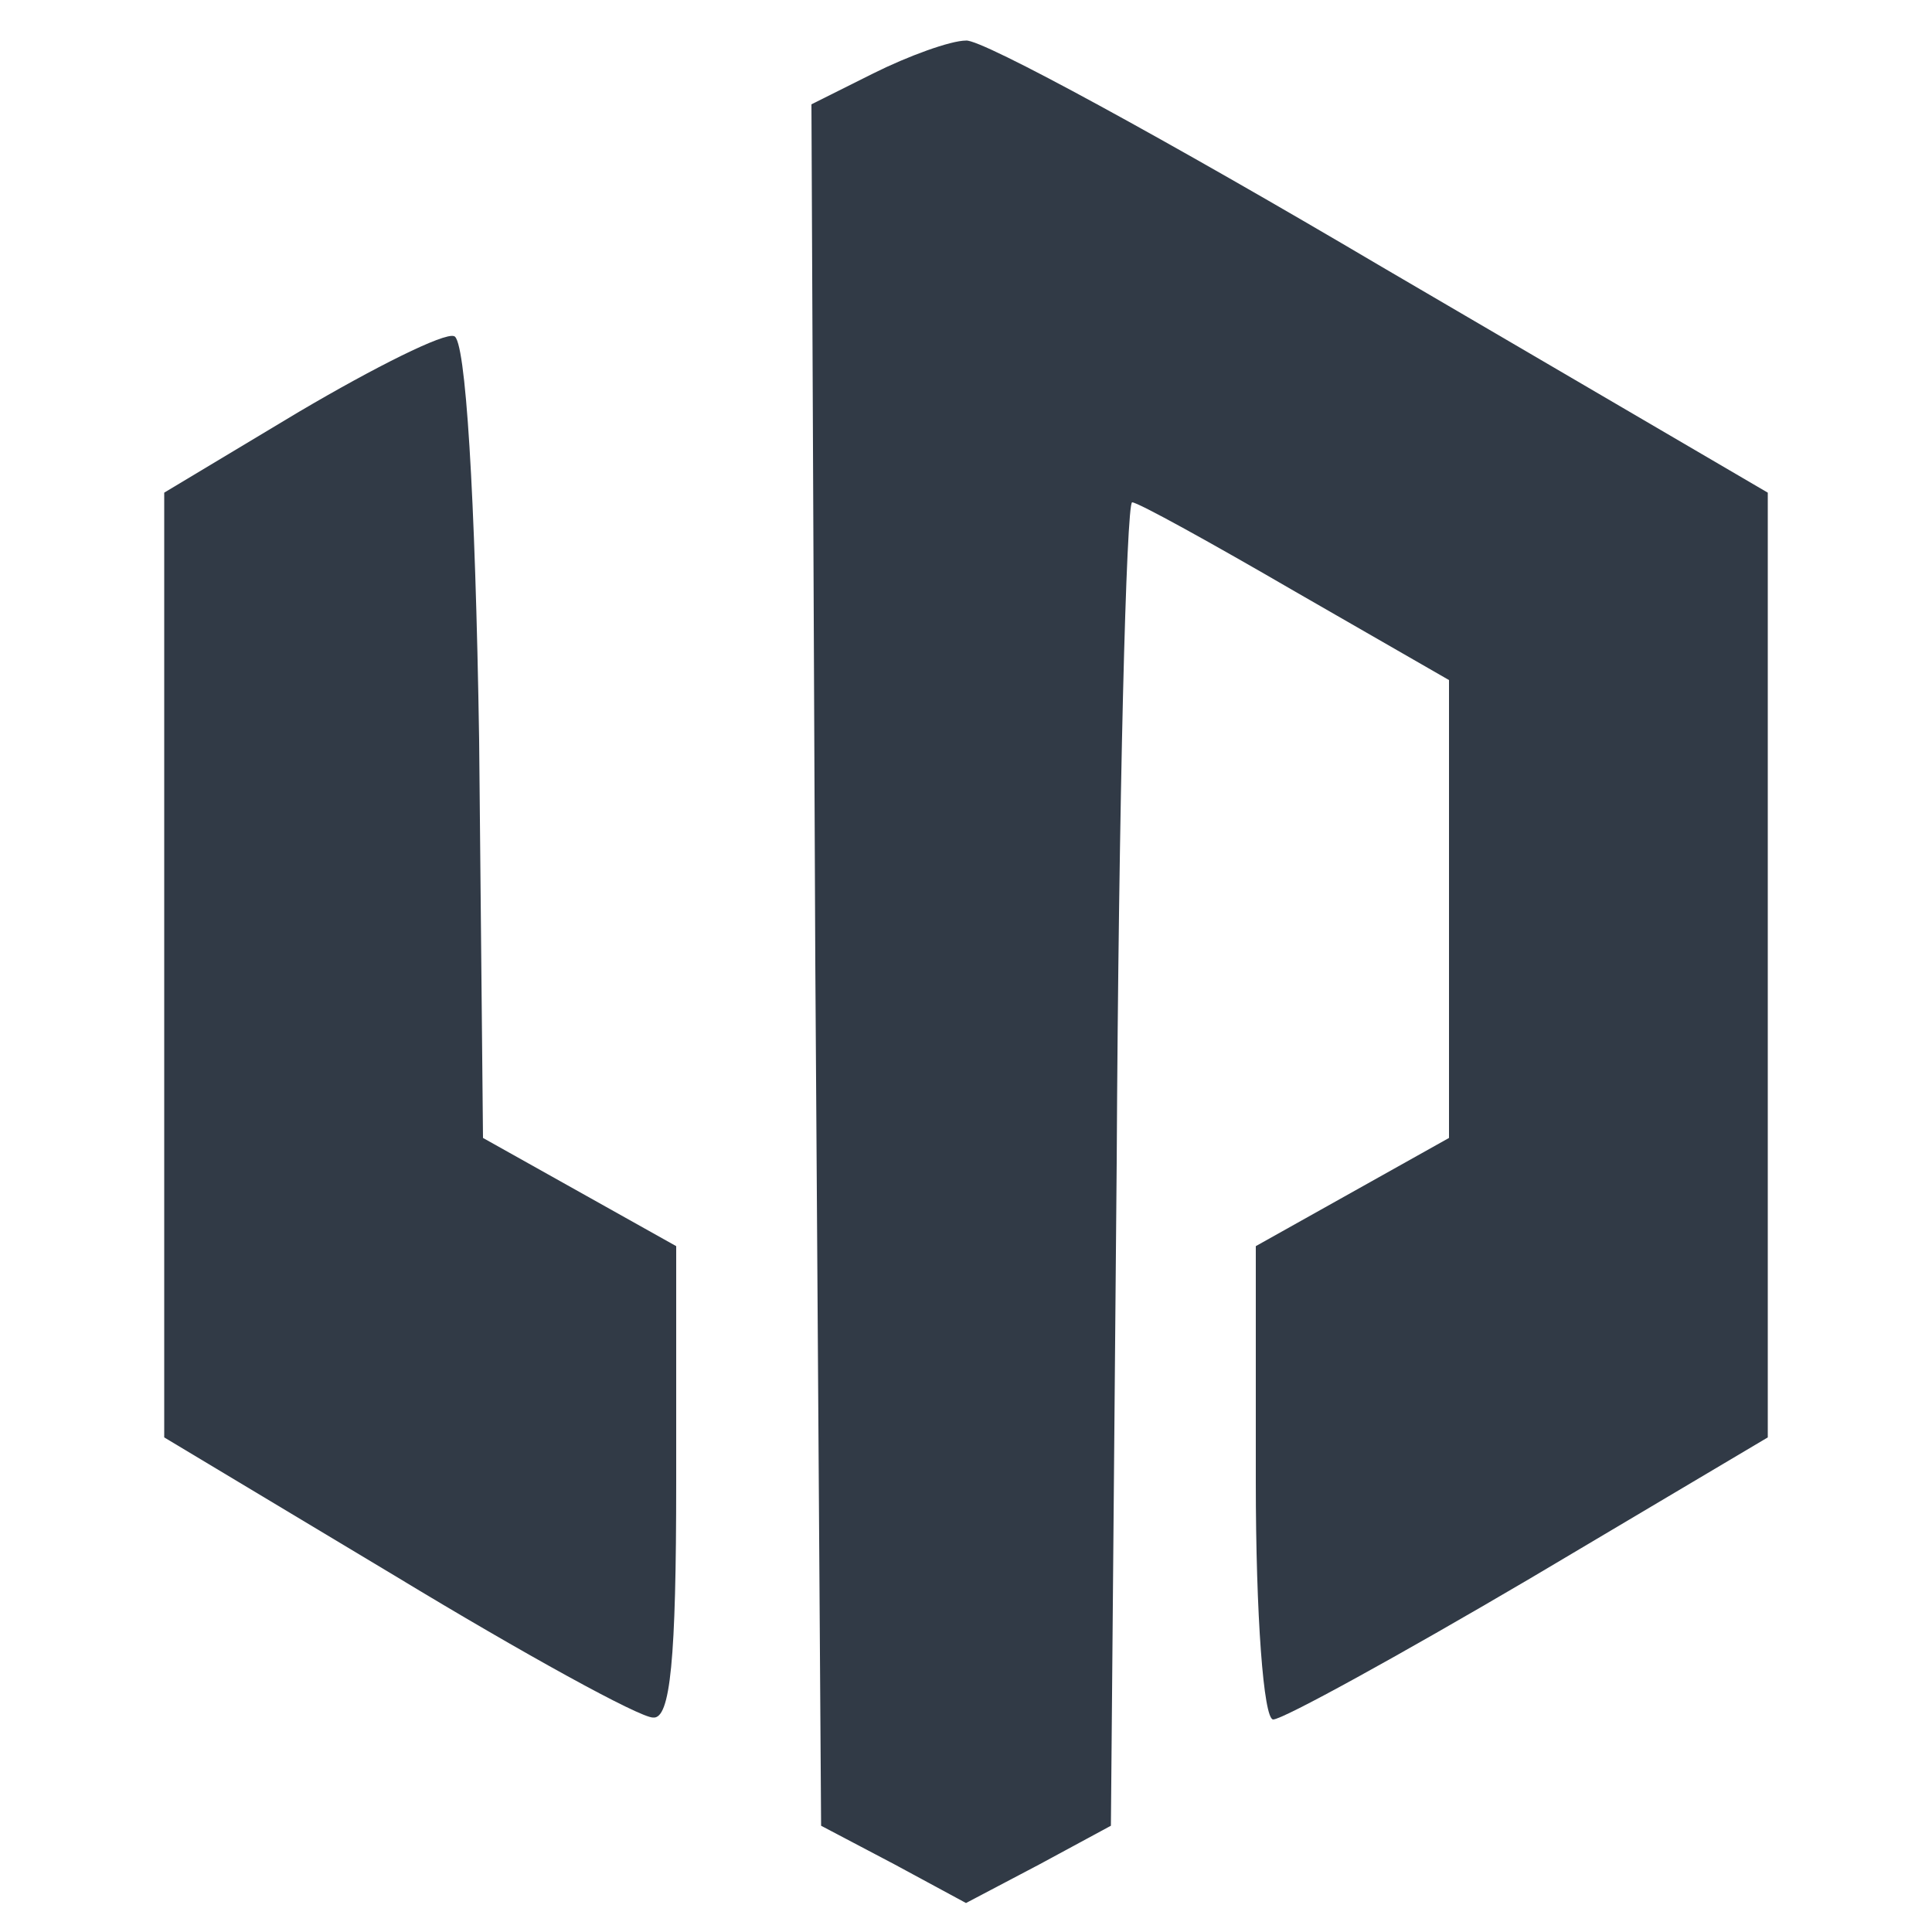
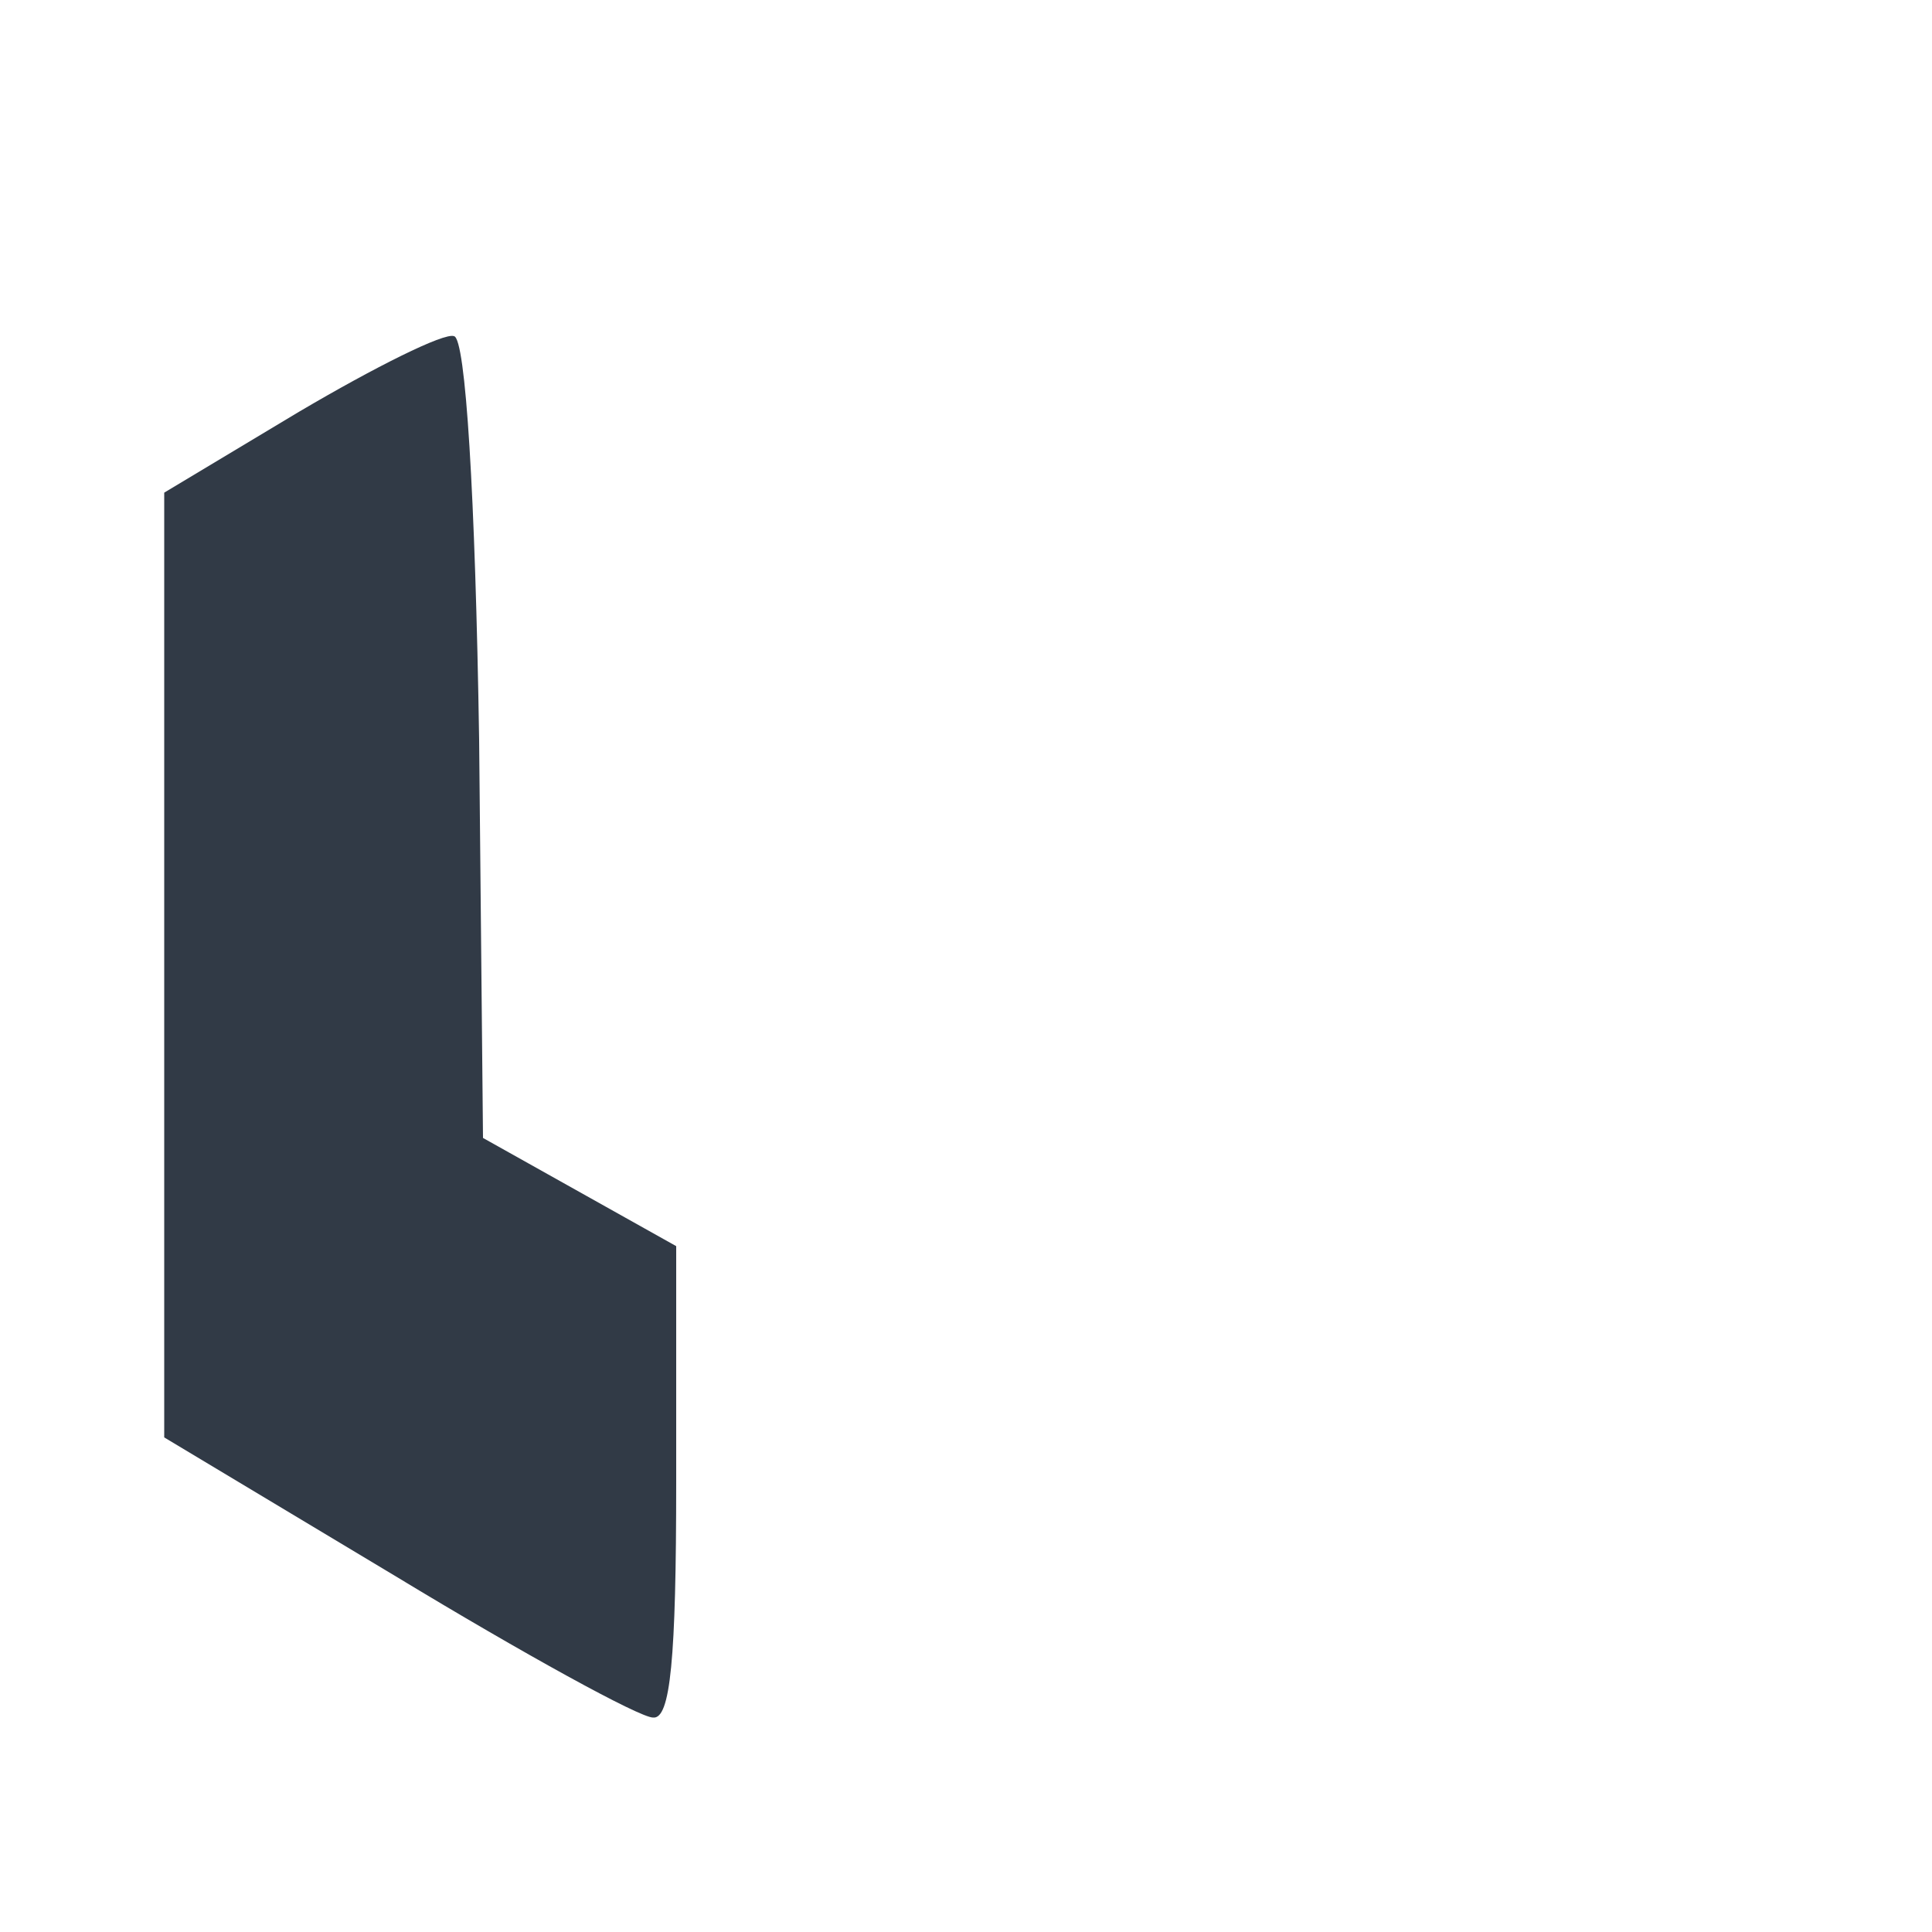
<svg xmlns="http://www.w3.org/2000/svg" version="1.0" width="100" height="100" viewBox="0 0 100 100" preserveAspectRatio="xMidYMid meet">
  <g transform="translate(0,100) scale(0.1,-0.1)" fill="#313a46" stroke="none">
-     <path d="M452 962 l-32 -16 2 -445 3 -446 38 -20 37 -20 38 20 37 20 3 343 c1 188 5 342 8 342 3 0 41 -21 84 -46 l80 -46 0 -118 0 -119 -50 -28 -50 -28 0 -122 c0 -69 4 -123 9 -123 5 0 65 33 133 73 l123 73 0 244 0 245 -200 117 c-110 65 -207 118 -215 117 -8 0 -30 -8 -48 -17z" />
    <path d="M155 787 l-70 -42 0 -245 0 -244 120 -72 c66 -40 126 -73 133 -73 9 -1 12 30 12 122 l0 122 -50 28 -50 28 -2 206 c-2 127 -7 208 -13 209 -5 2 -41 -16 -80 -39z" />
  </g>
</svg>